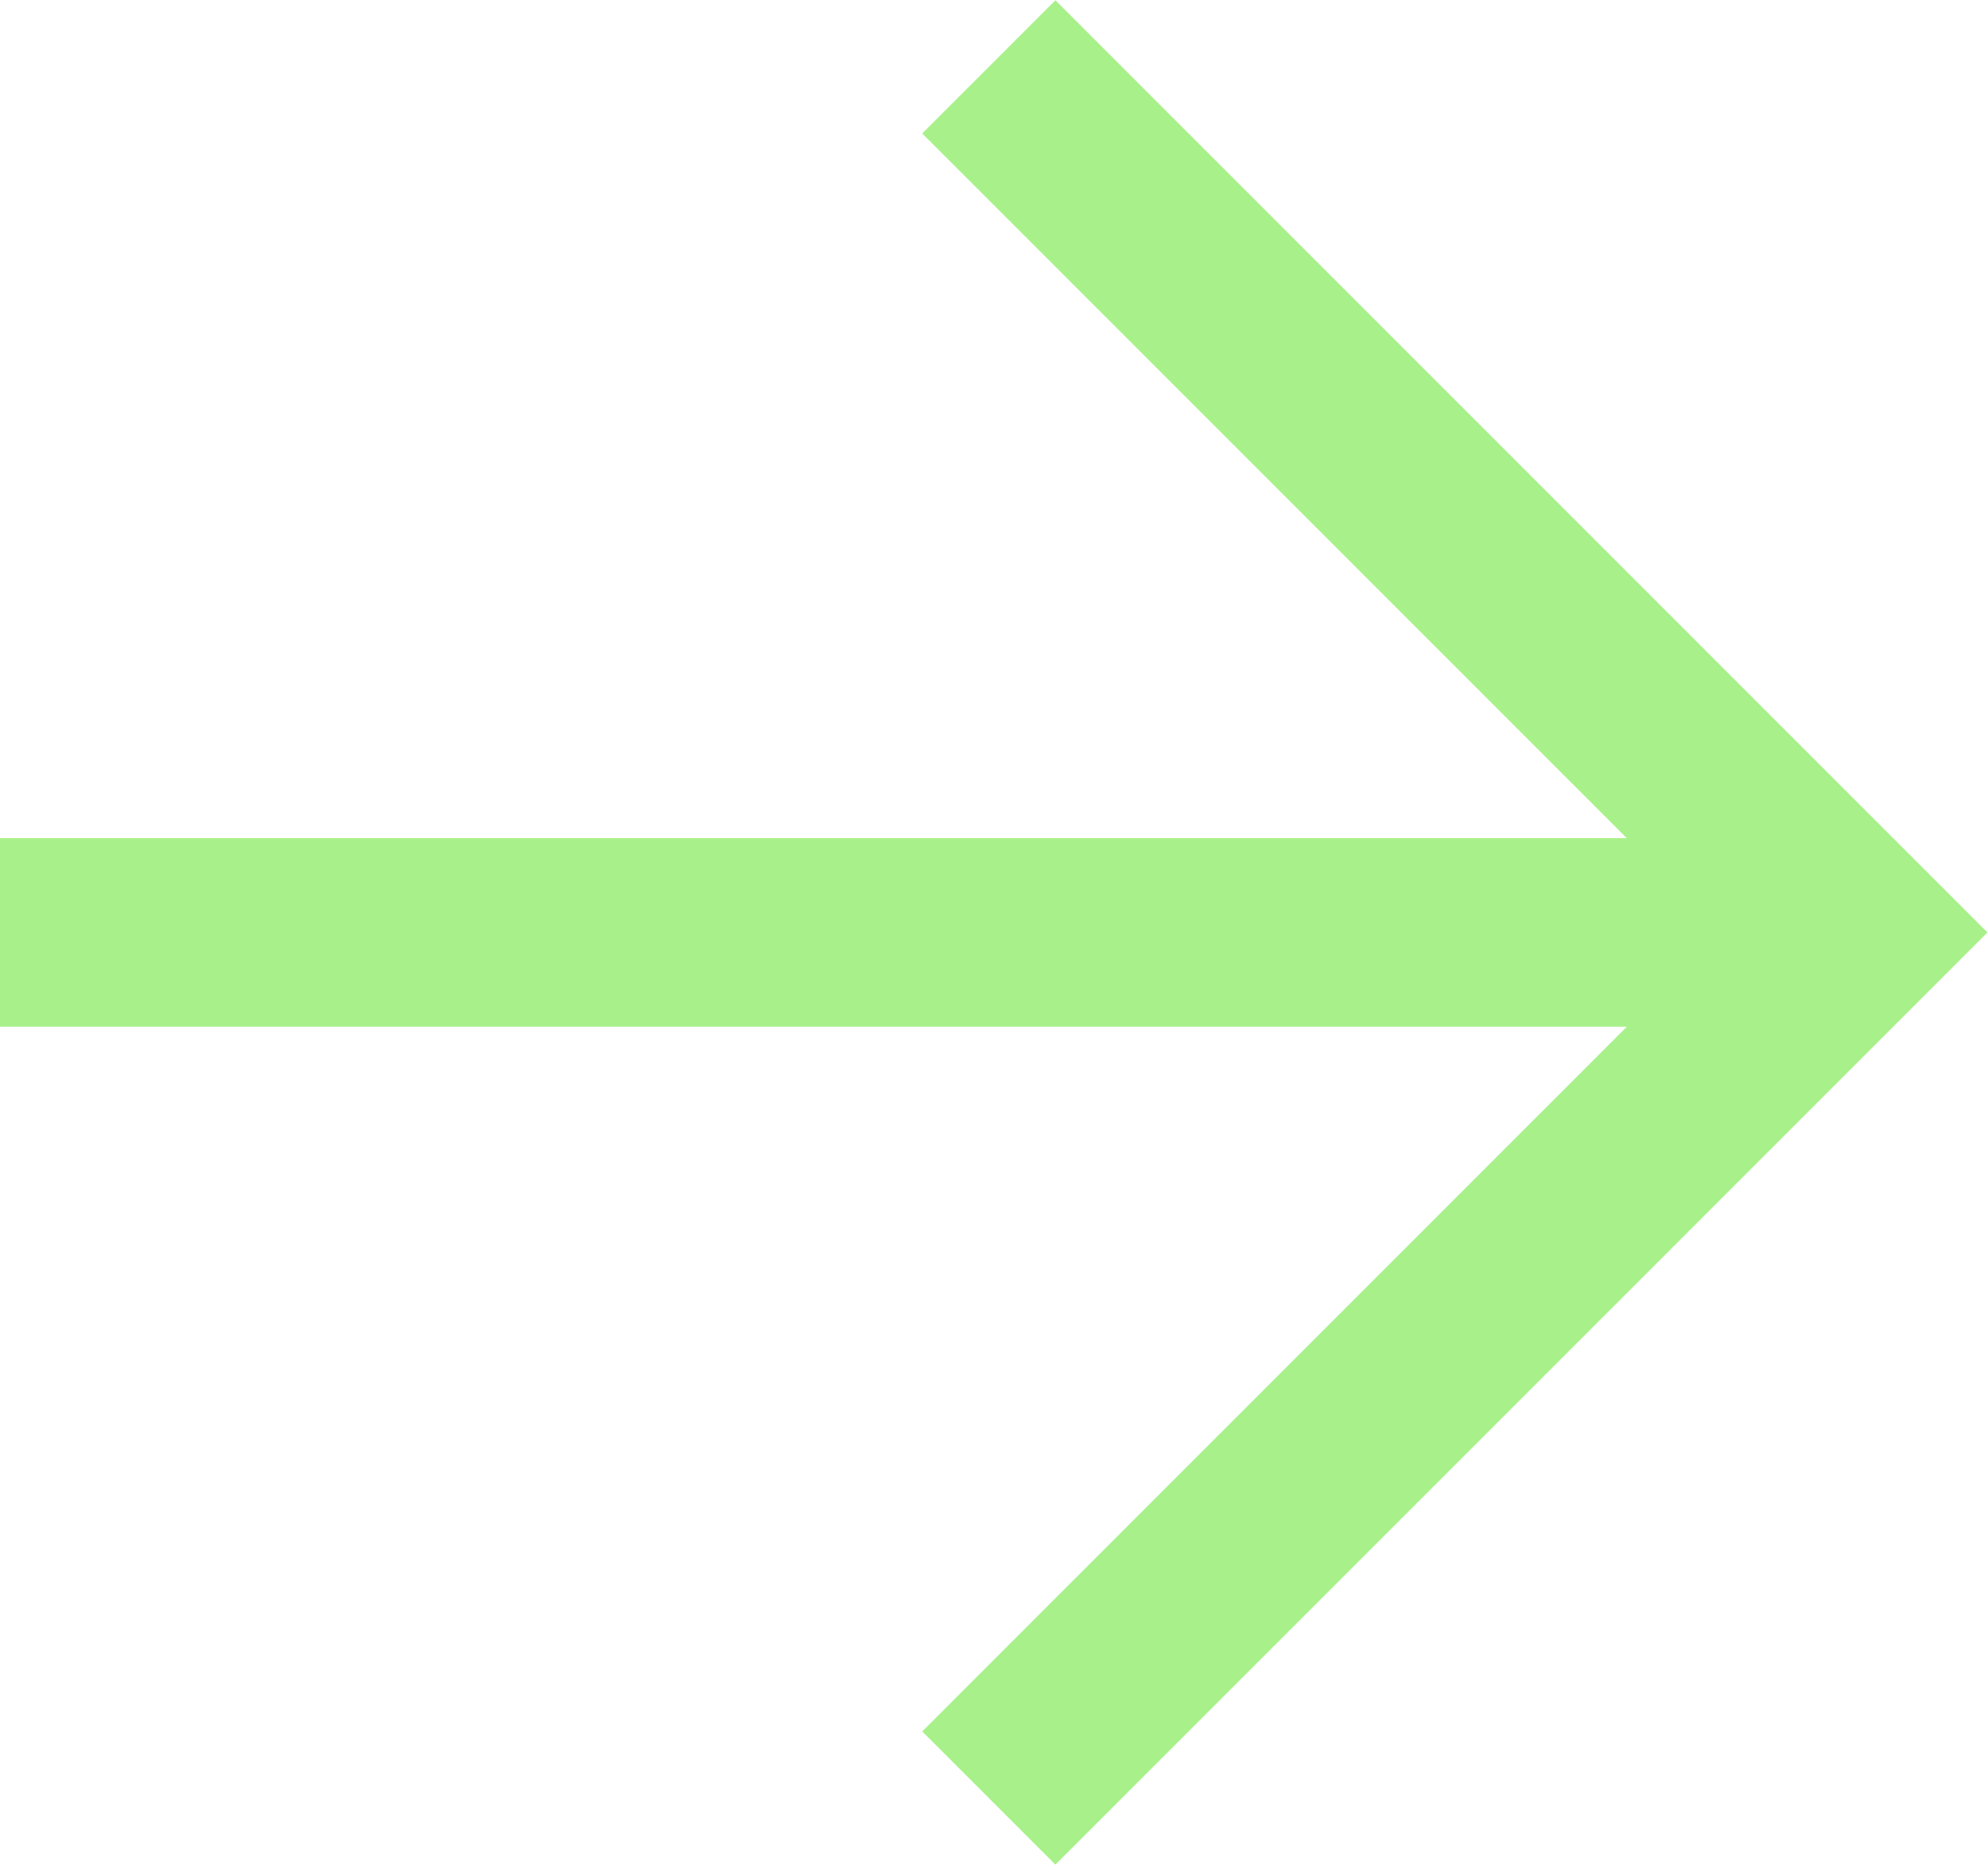
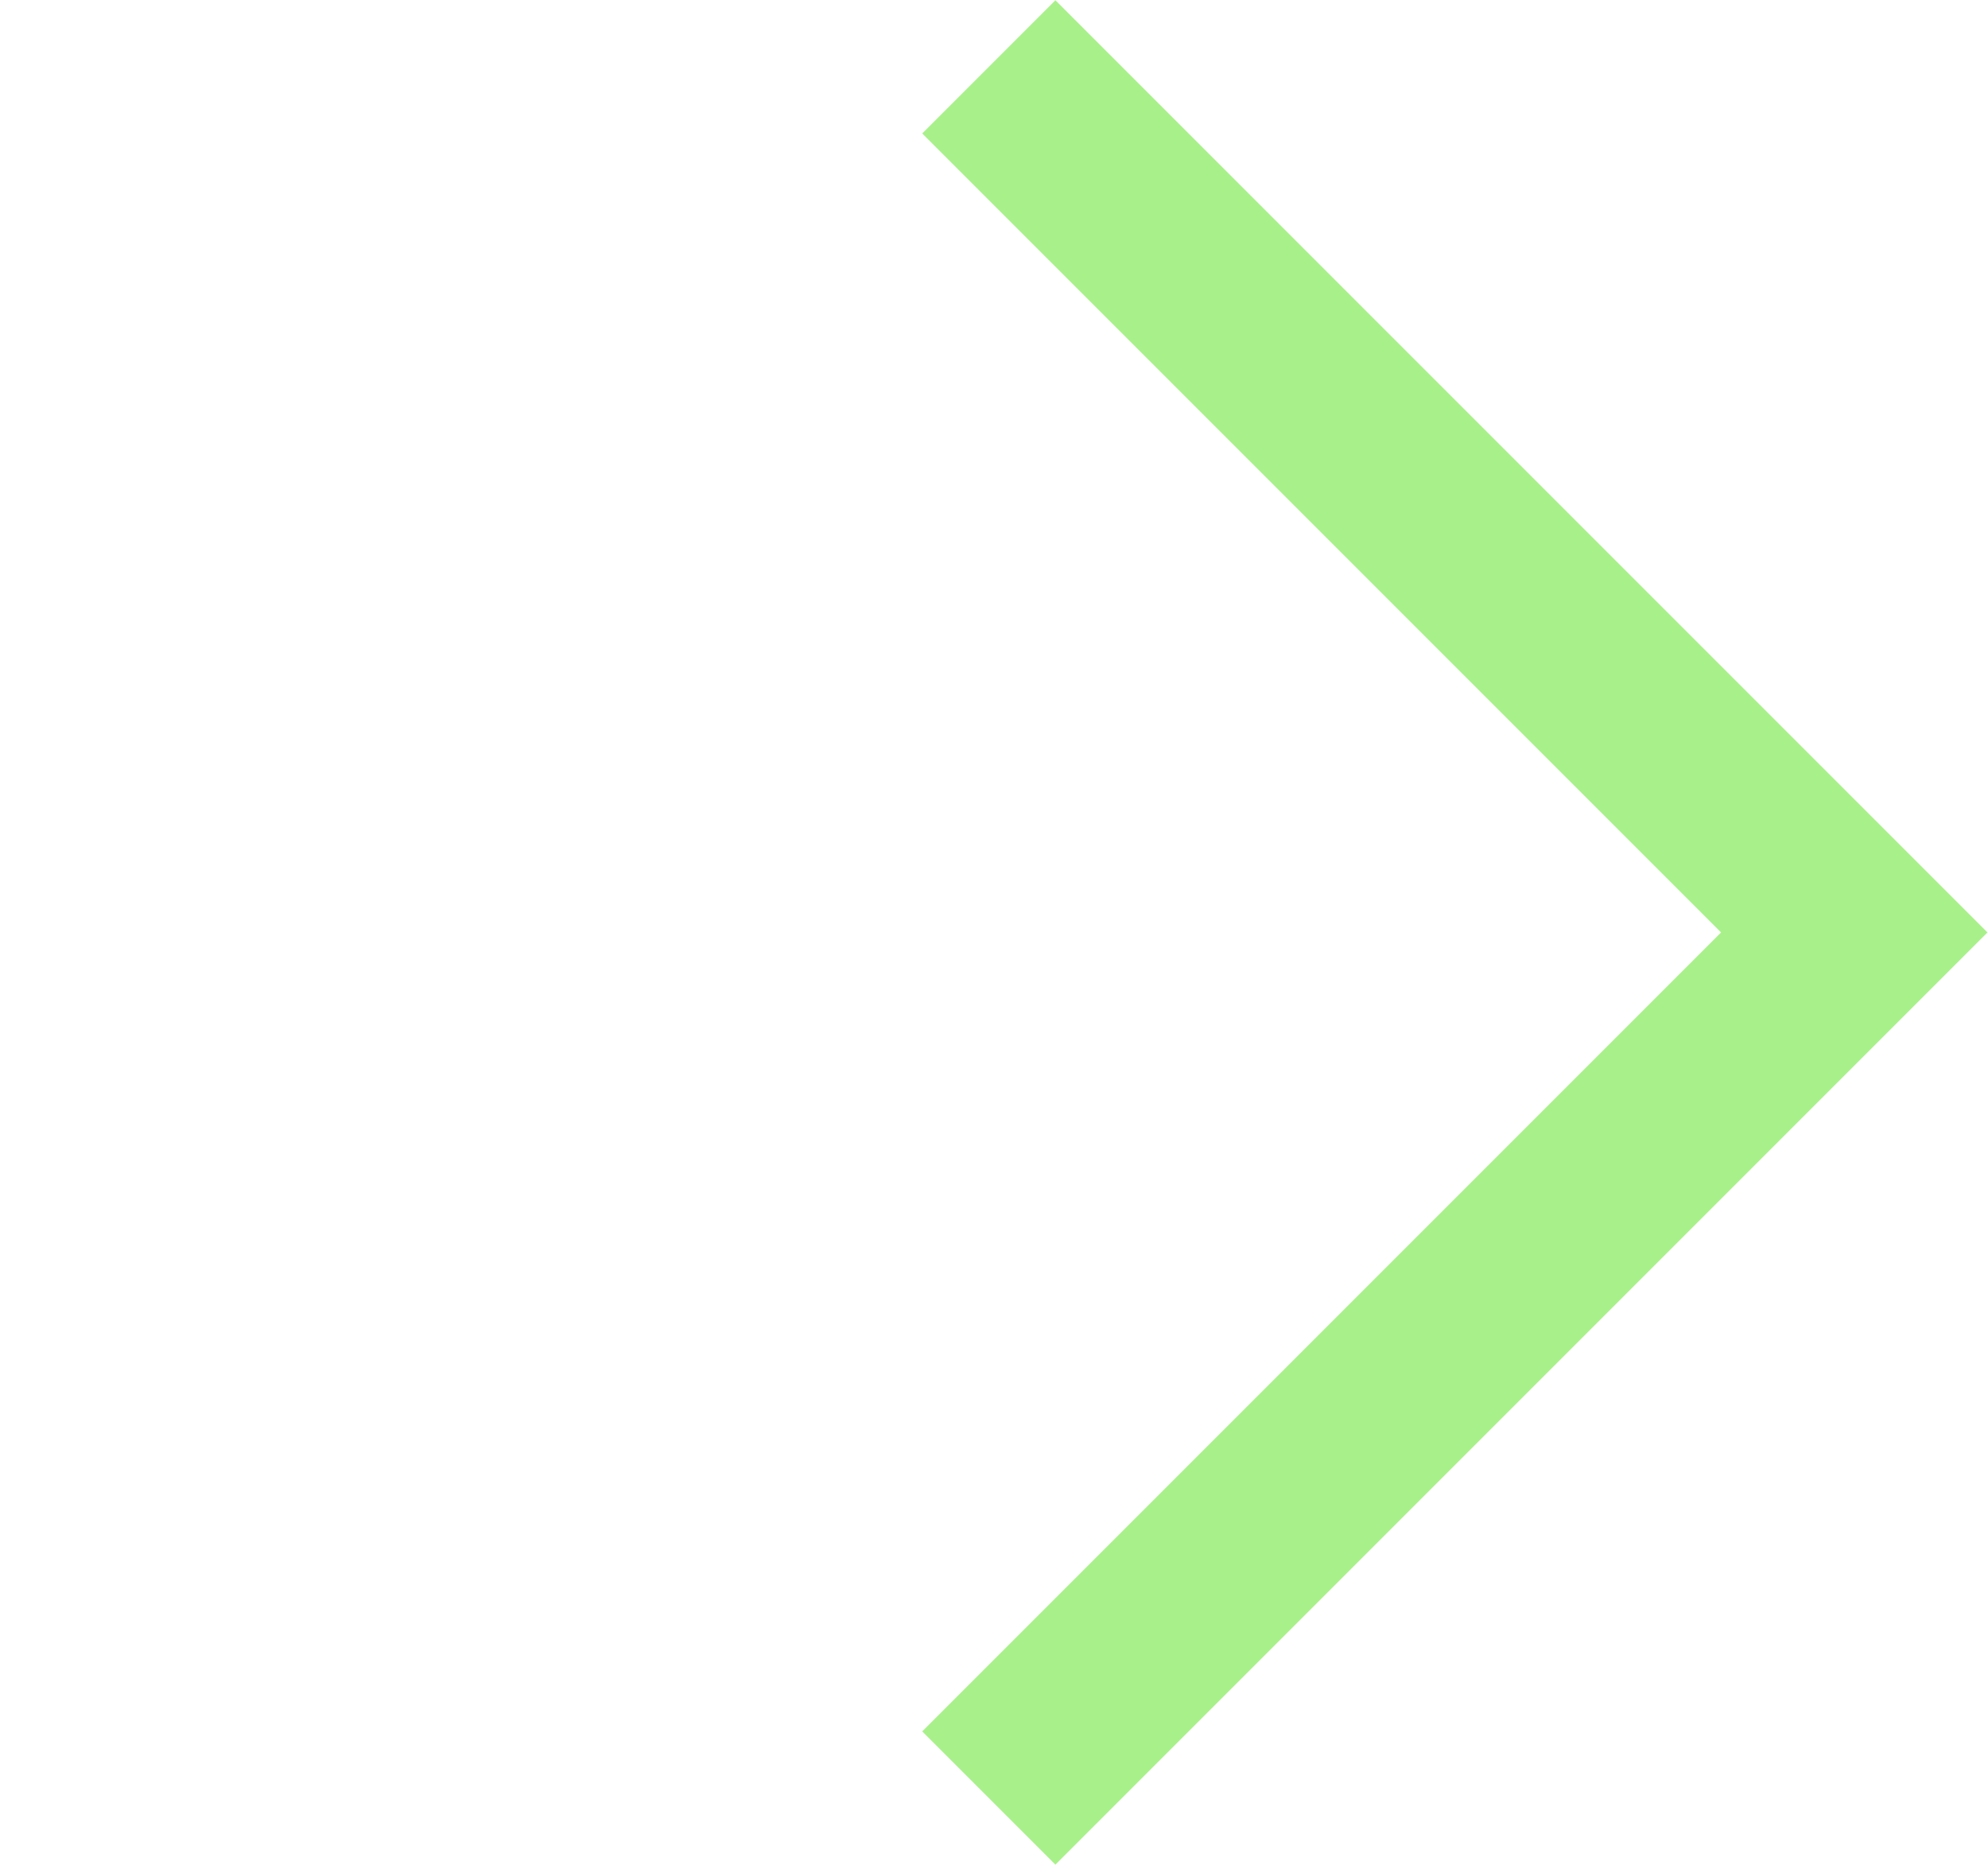
<svg xmlns="http://www.w3.org/2000/svg" viewBox="0 0 21.11 19.8">
  <defs>
    <style>.cls-1{fill:none;stroke:#a8f18a;stroke-miterlimit:10;stroke-width:2px;}</style>
  </defs>
  <title>flecha verde</title>
  <g id="Layer_2" data-name="Layer 2">
    <g id="Layer_1-2" data-name="Layer 1">
-       <line class="cls-1" y1="9.9" x2="19" y2="9.9" />
      <polyline class="cls-1" points="10.5 0.71 19.69 9.9 10.5 19.09" />
    </g>
  </g>
</svg>